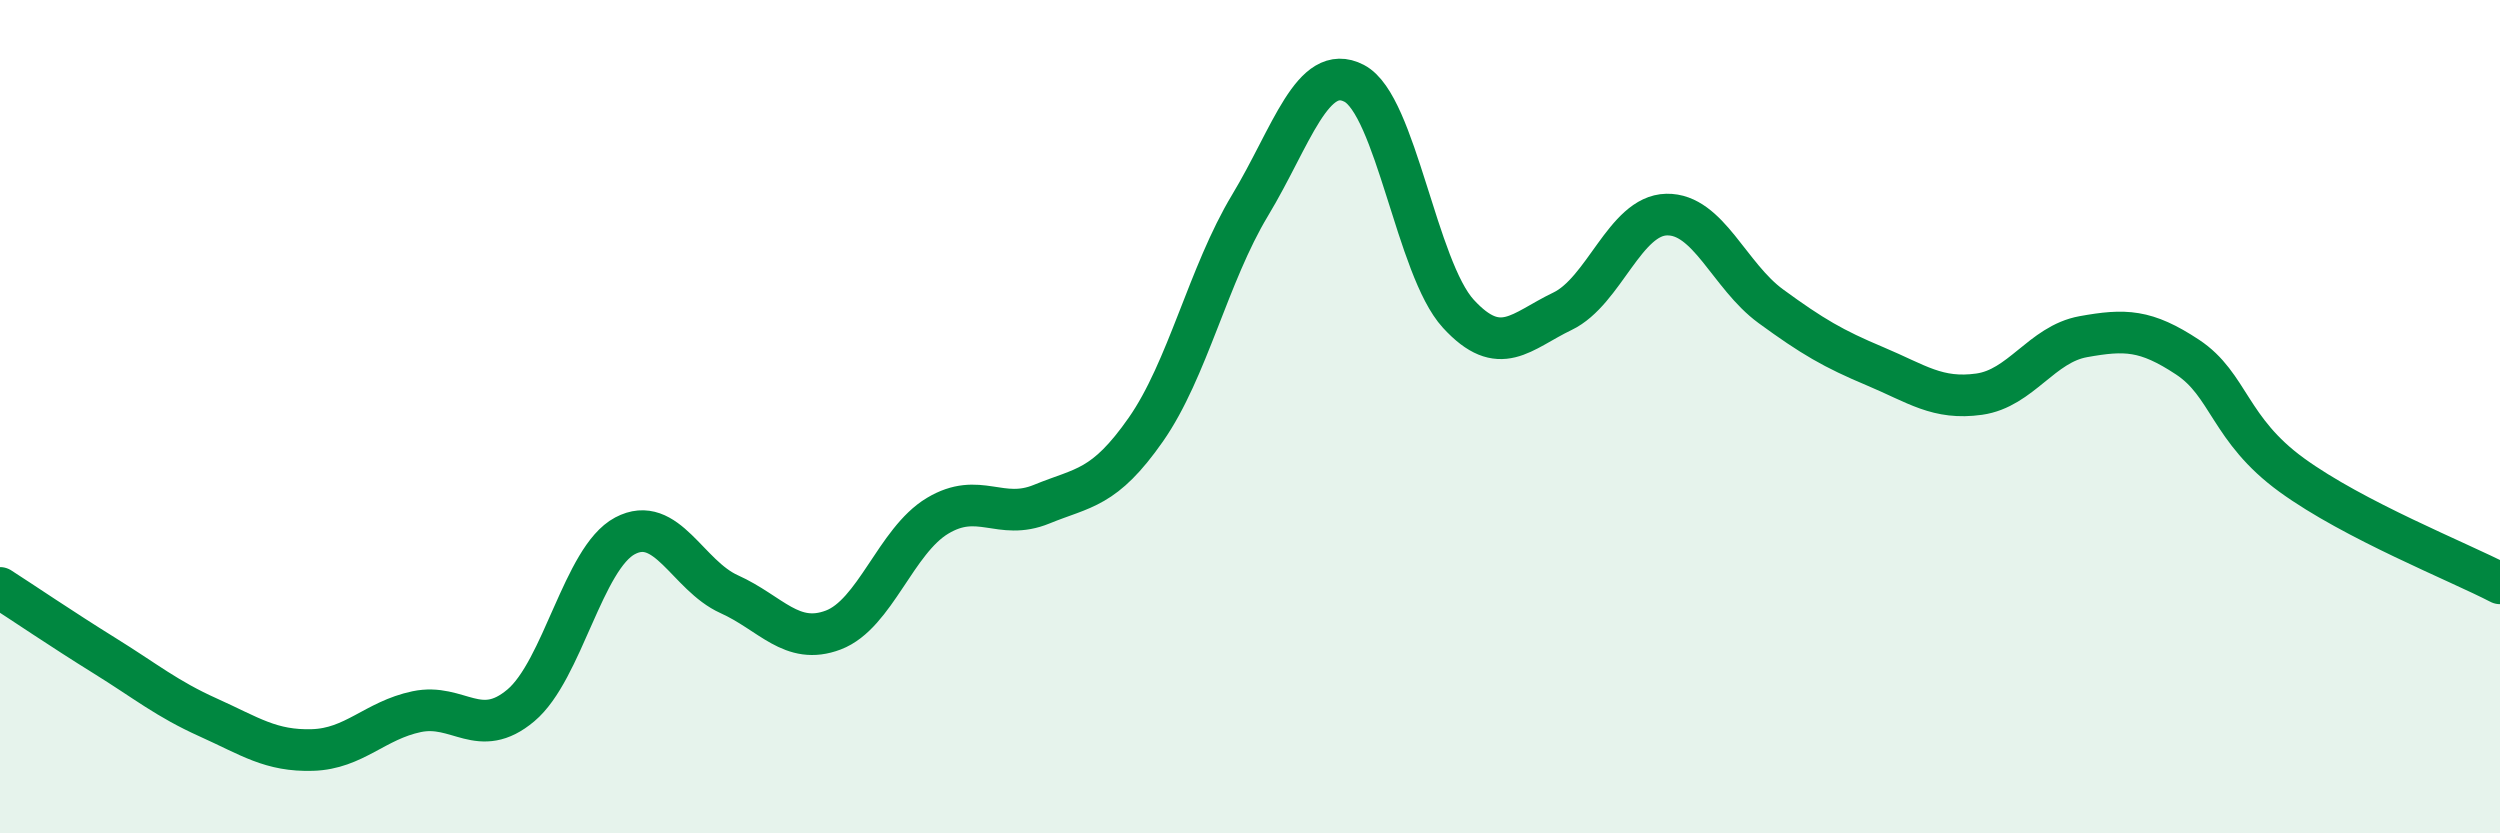
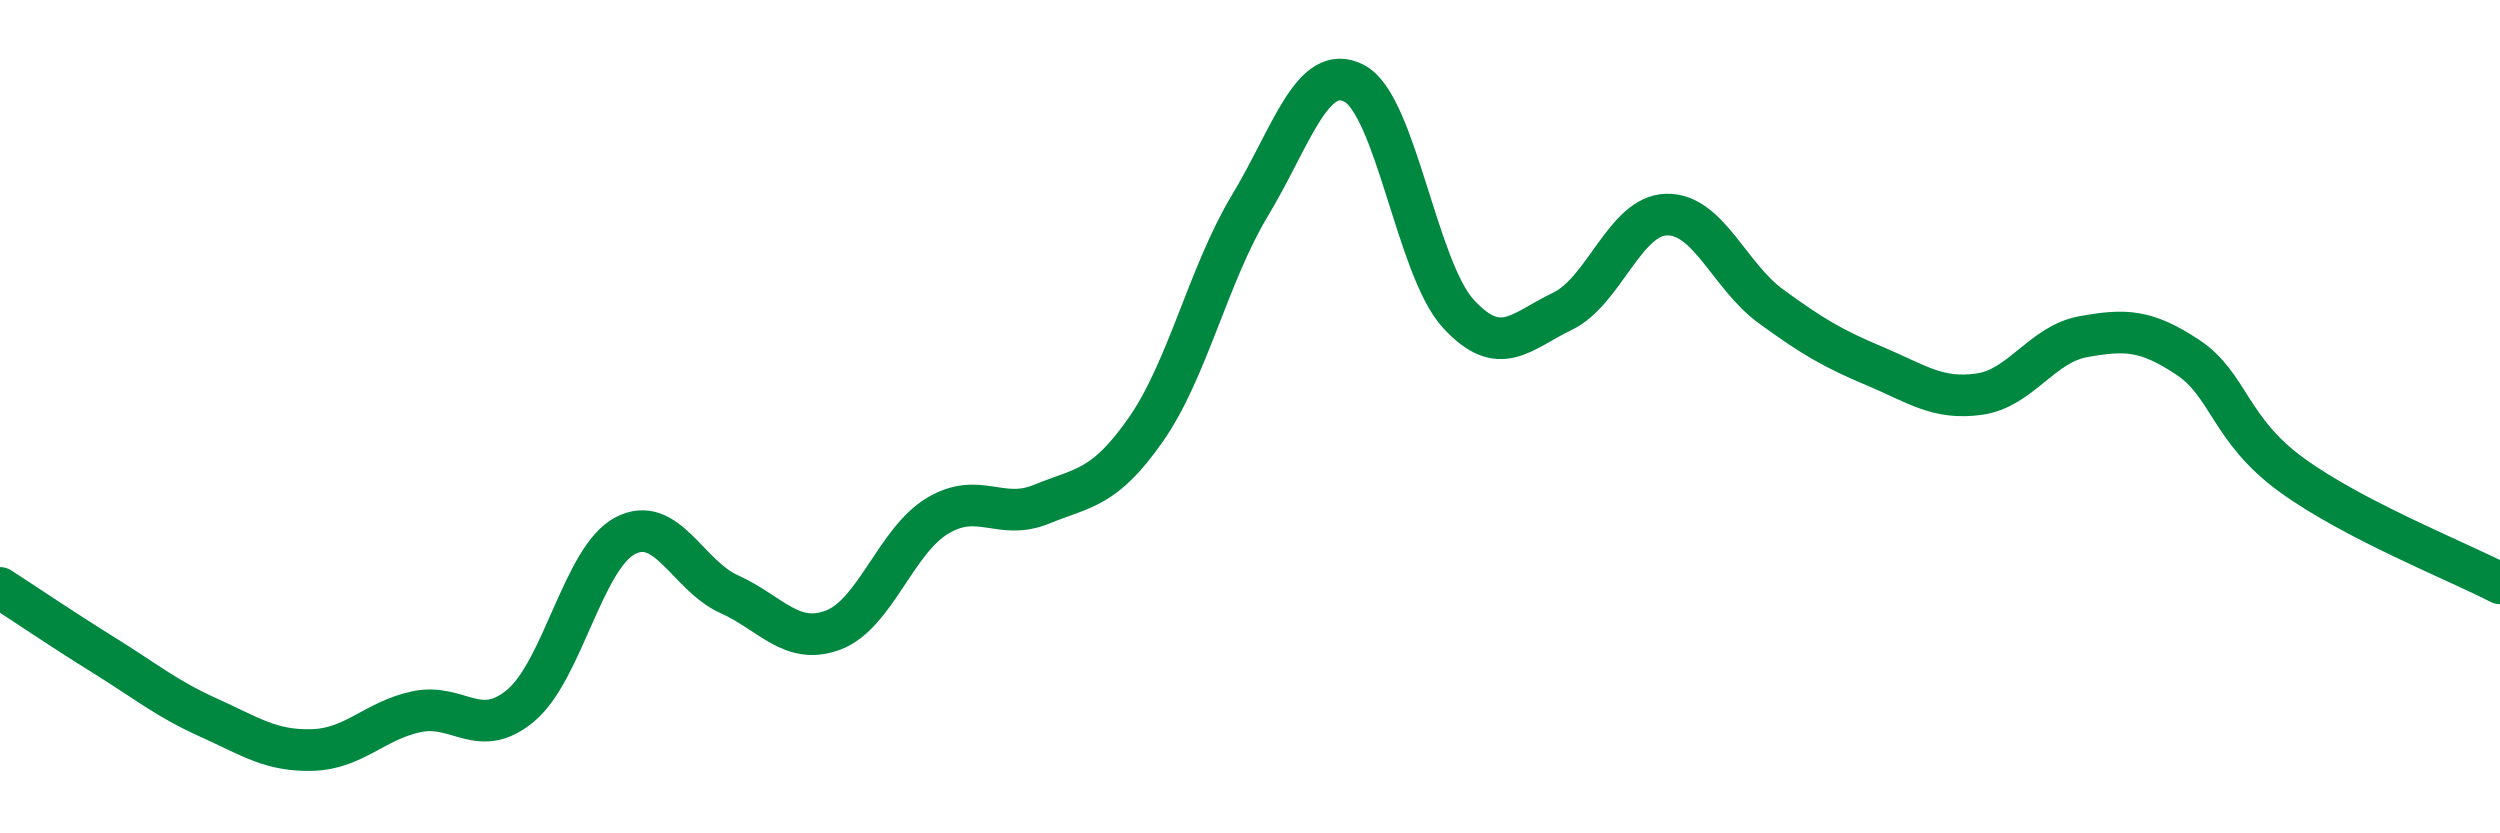
<svg xmlns="http://www.w3.org/2000/svg" width="60" height="20" viewBox="0 0 60 20">
-   <path d="M 0,14.11 C 0.5,14.43 1.5,15.11 2.5,15.73 C 3.5,16.35 4,16.77 5,17.22 C 6,17.67 6.5,18.03 7.5,18 C 8.5,17.97 9,17.29 10,17.08 C 11,16.87 11.5,17.77 12.5,16.93 C 13.5,16.09 14,13.39 15,12.86 C 16,12.33 16.5,13.81 17.5,14.26 C 18.5,14.71 19,15.5 20,15.12 C 21,14.74 21.5,12.98 22.5,12.38 C 23.5,11.78 24,12.51 25,12.1 C 26,11.69 26.5,11.74 27.5,10.31 C 28.5,8.88 29,6.59 30,4.93 C 31,3.27 31.5,1.48 32.5,2 C 33.5,2.52 34,6.44 35,7.53 C 36,8.62 36.5,7.95 37.5,7.47 C 38.5,6.99 39,5.17 40,5.15 C 41,5.13 41.5,6.62 42.5,7.35 C 43.5,8.08 44,8.37 45,8.79 C 46,9.21 46.5,9.6 47.5,9.46 C 48.5,9.32 49,8.26 50,8.08 C 51,7.9 51.5,7.91 52.5,8.57 C 53.5,9.23 53.5,10.31 55,11.4 C 56.5,12.49 59,13.48 60,14L60 20L0 20Z" fill="#008740" opacity="0.1" stroke-linecap="round" stroke-linejoin="round" />
  <path d="M 0,14.11 C 0.5,14.43 1.5,15.11 2.5,15.73 C 3.5,16.35 4,16.77 5,17.22 C 6,17.67 6.5,18.03 7.5,18 C 8.5,17.97 9,17.29 10,17.08 C 11,16.87 11.5,17.77 12.5,16.93 C 13.5,16.09 14,13.39 15,12.86 C 16,12.33 16.5,13.81 17.5,14.26 C 18.5,14.71 19,15.5 20,15.12 C 21,14.74 21.5,12.98 22.5,12.38 C 23.5,11.78 24,12.51 25,12.1 C 26,11.69 26.5,11.74 27.5,10.31 C 28.5,8.88 29,6.59 30,4.93 C 31,3.27 31.5,1.48 32.5,2 C 33.5,2.52 34,6.44 35,7.53 C 36,8.62 36.5,7.95 37.5,7.47 C 38.5,6.99 39,5.17 40,5.15 C 41,5.13 41.5,6.62 42.5,7.35 C 43.5,8.08 44,8.37 45,8.79 C 46,9.21 46.5,9.6 47.5,9.46 C 48.5,9.32 49,8.26 50,8.08 C 51,7.9 51.5,7.91 52.5,8.57 C 53.5,9.23 53.5,10.31 55,11.4 C 56.5,12.49 59,13.48 60,14" stroke="#008740" stroke-width="1" fill="none" stroke-linecap="round" stroke-linejoin="round" />
</svg>